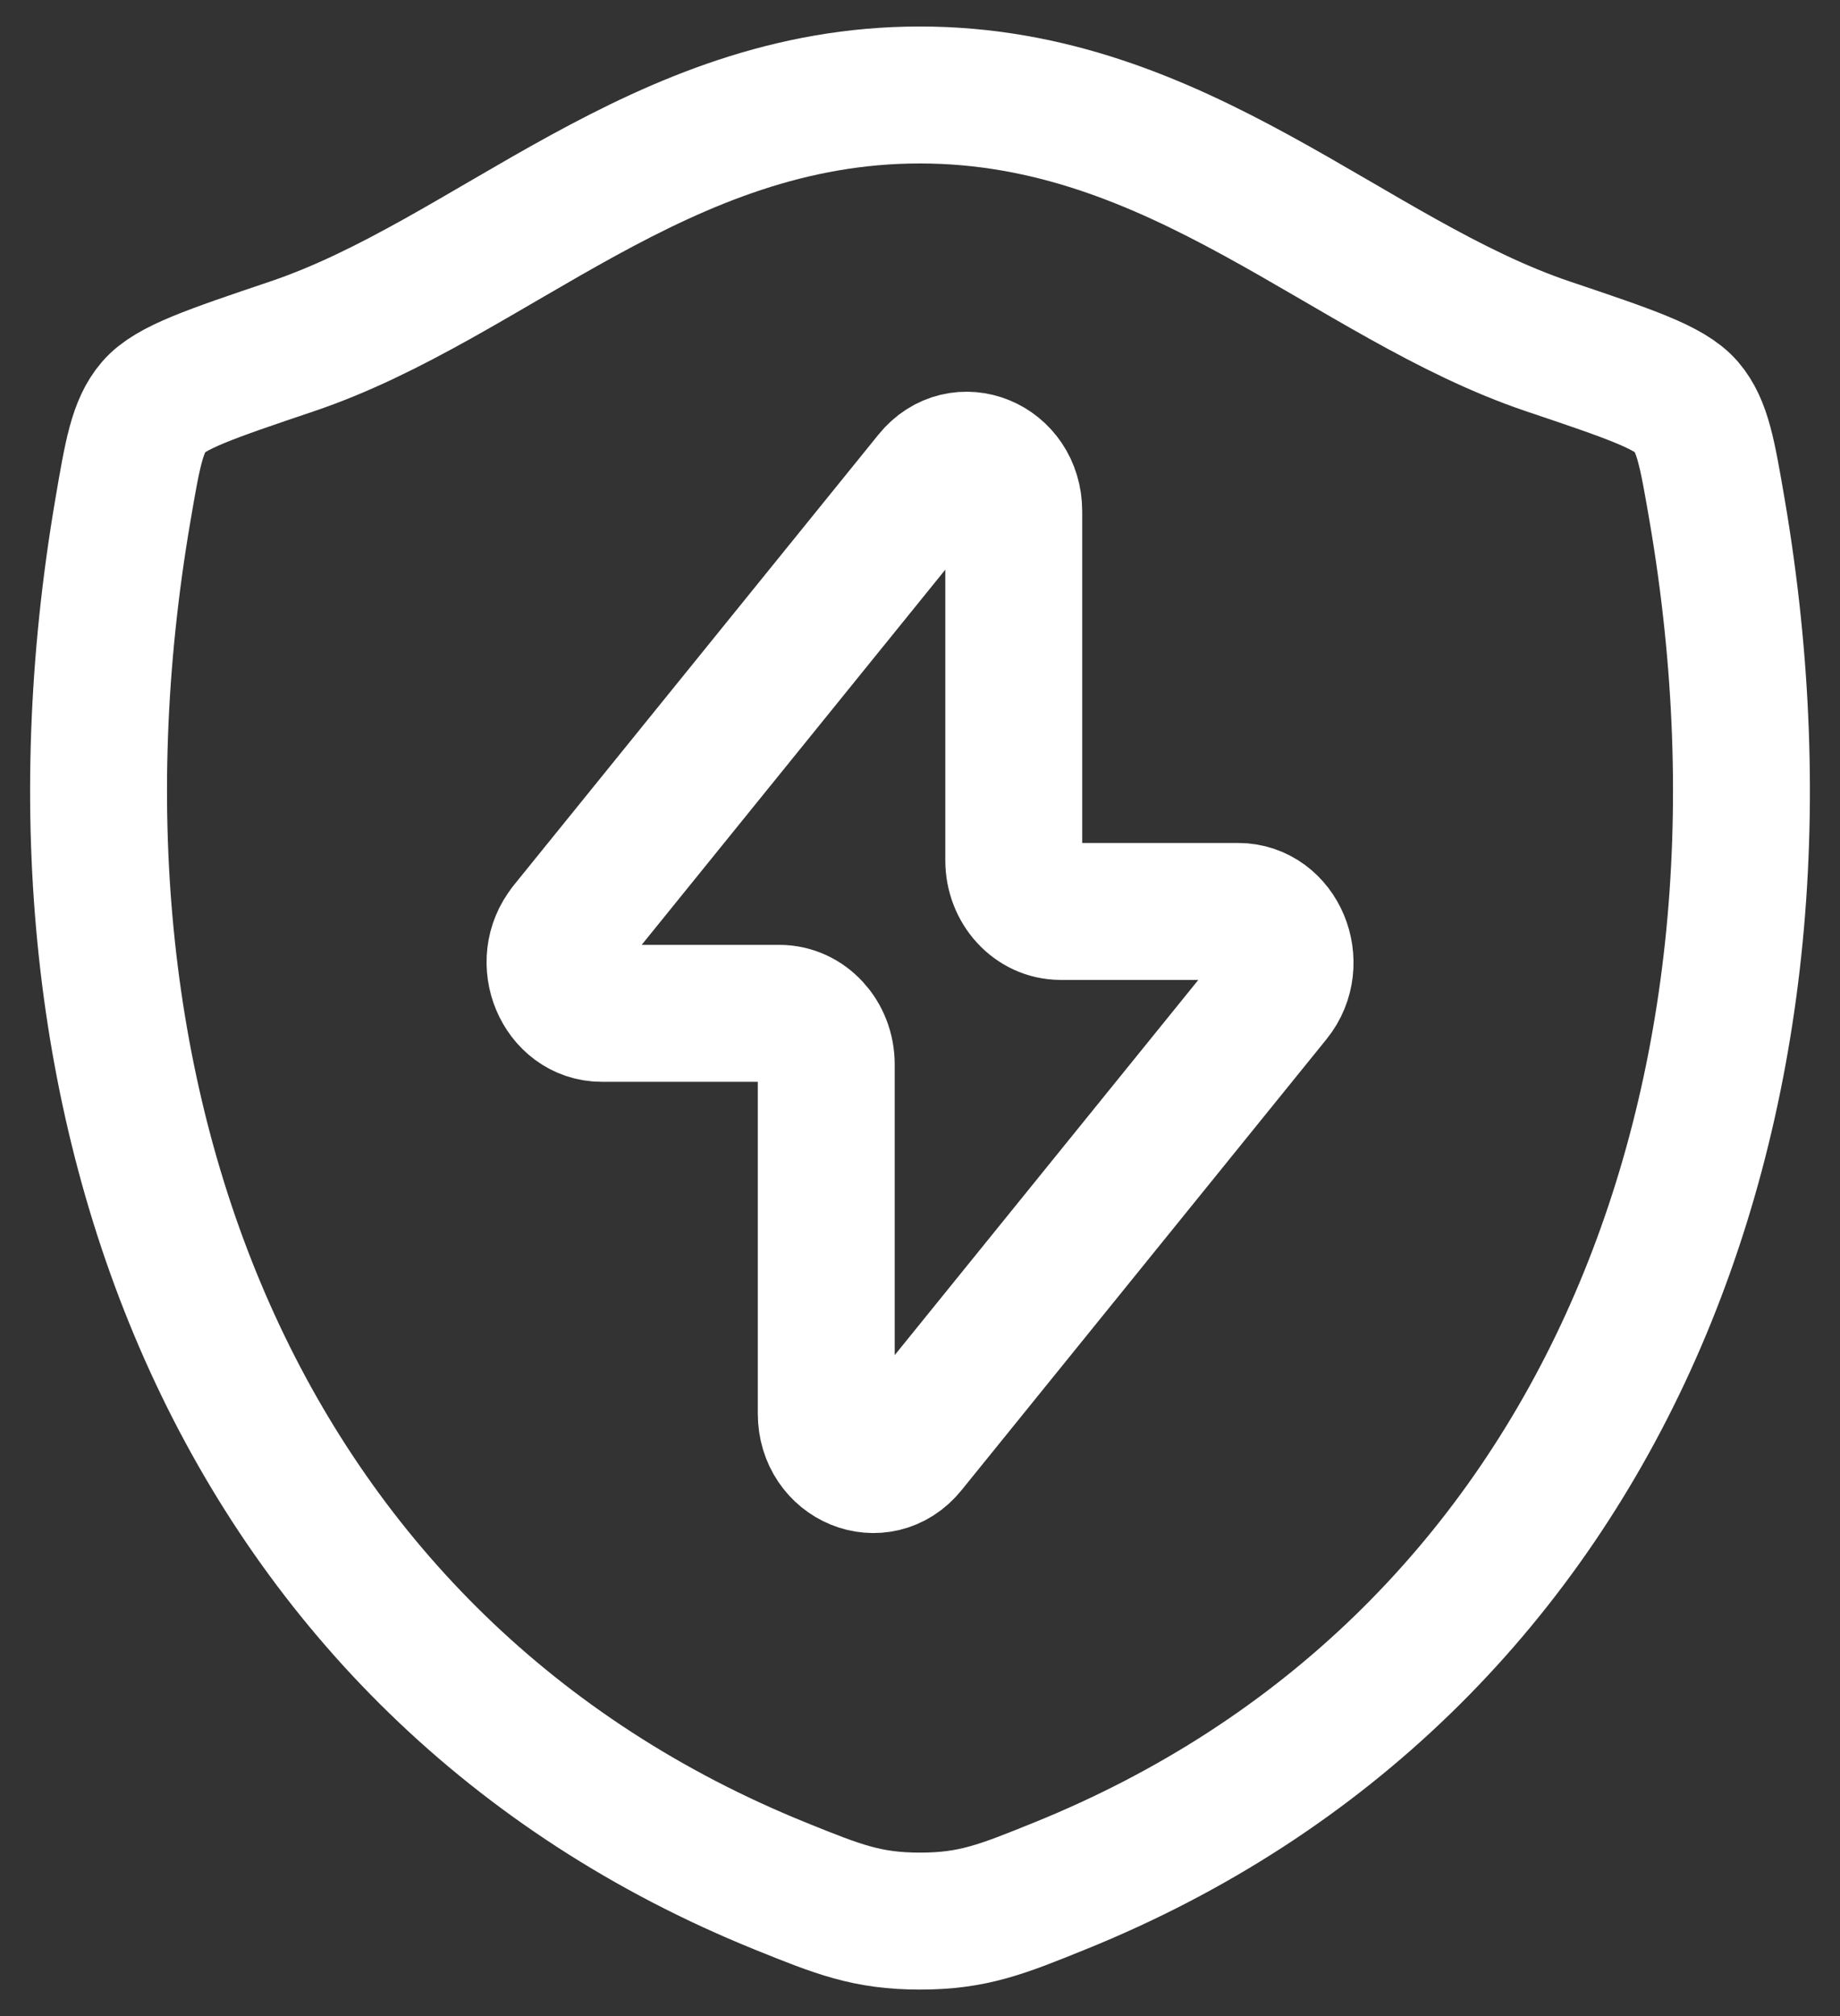
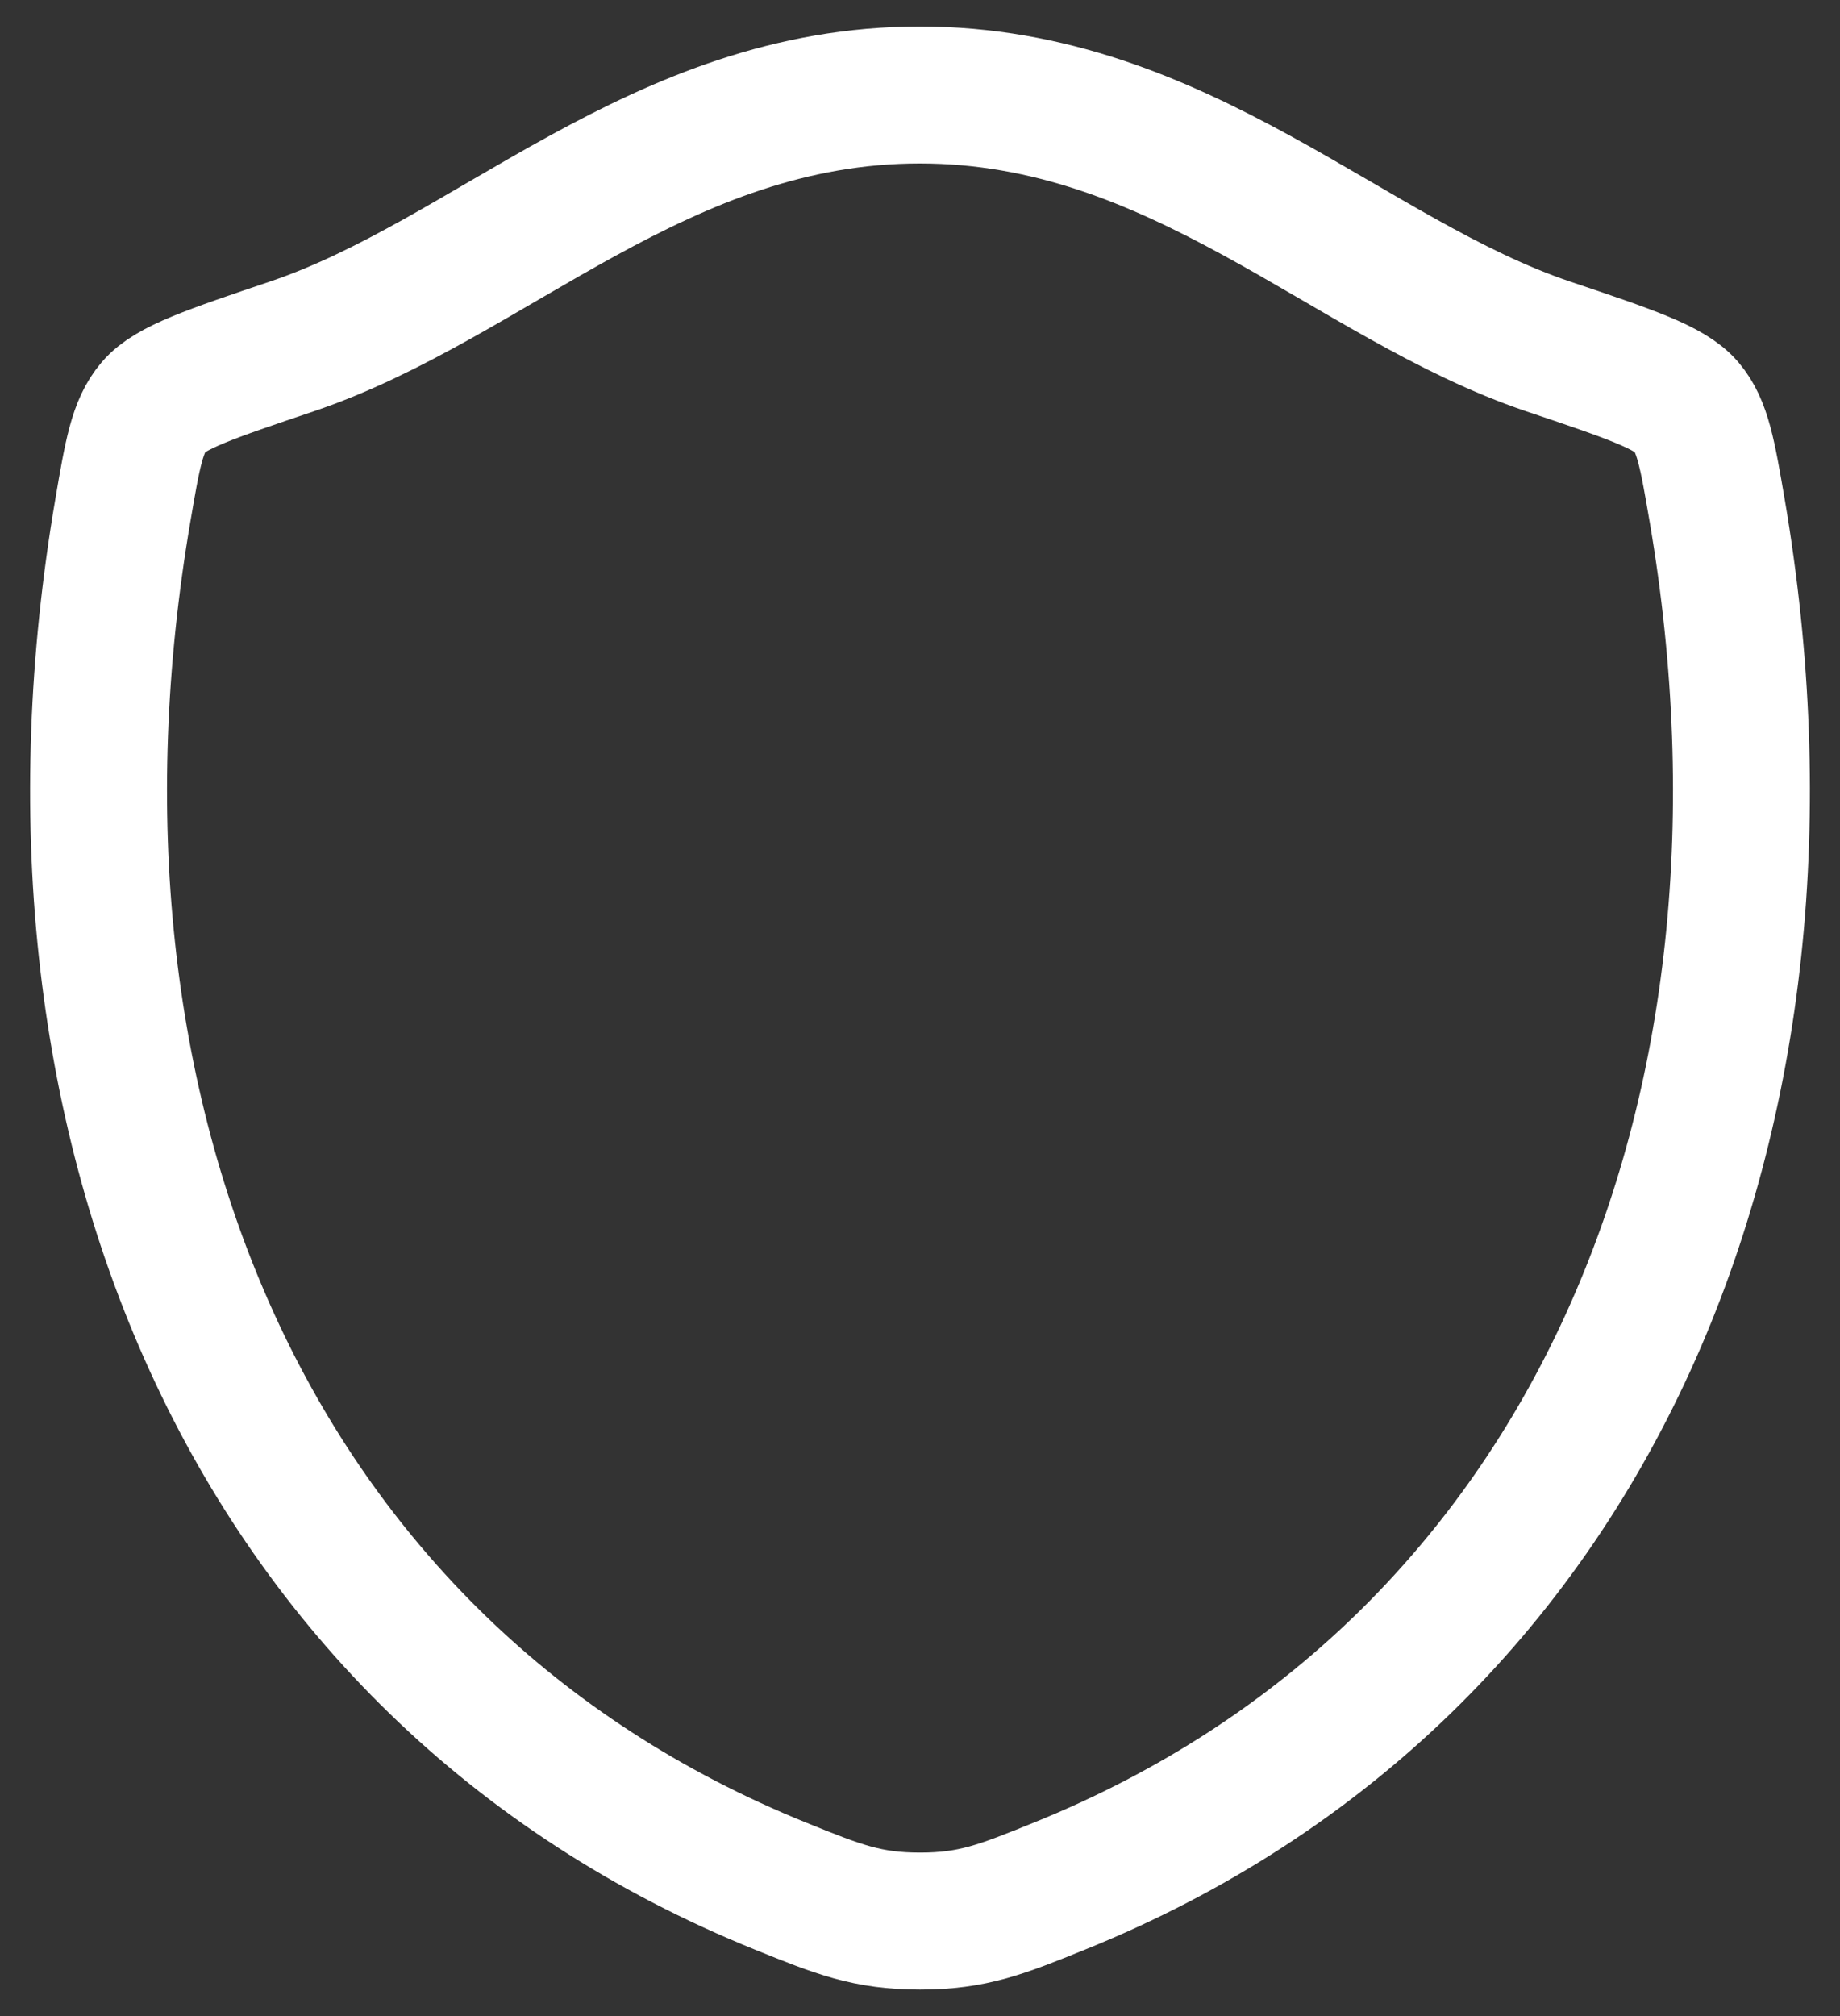
<svg xmlns="http://www.w3.org/2000/svg" width="42" height="46" viewBox="0 0 42 46" fill="none">
  <rect x="0" y="0" width="42" height="46" fill="#333333" stroke="none" />
  <path d="M20.996 2.167C15.058 2.167 11.21 6.373 6.658 7.906C4.808 8.531 3.881 8.842 3.508 9.281C3.133 9.719 3.023 10.363 2.804 11.646C0.456 25.388 5.587 38.092 17.823 43.038C19.137 43.569 19.796 43.833 21.002 43.833C22.208 43.833 22.869 43.567 24.183 43.035C36.419 38.092 41.544 25.388 39.196 11.646C38.975 10.363 38.867 9.719 38.492 9.279C38.117 8.84 37.192 8.529 35.342 7.906C30.788 6.373 26.933 2.167 20.996 2.167Z" stroke="white" stroke-width="3.125" stroke-linecap="round" stroke-linejoin="round" />
-   <path d="M12.935 21.19L21.267 10.898C21.919 10.092 23.14 10.594 23.14 11.665V19.631C23.14 20.275 23.619 20.796 24.21 20.796H28.26C29.181 20.796 29.673 21.975 29.065 22.727L20.733 33.019C20.081 33.825 18.86 33.323 18.86 32.252V24.285C18.86 23.642 18.381 23.121 17.79 23.121H13.74C12.821 23.121 12.329 21.942 12.938 21.19" stroke="white" stroke-width="3.125" stroke-linecap="round" stroke-linejoin="round" />
</svg>